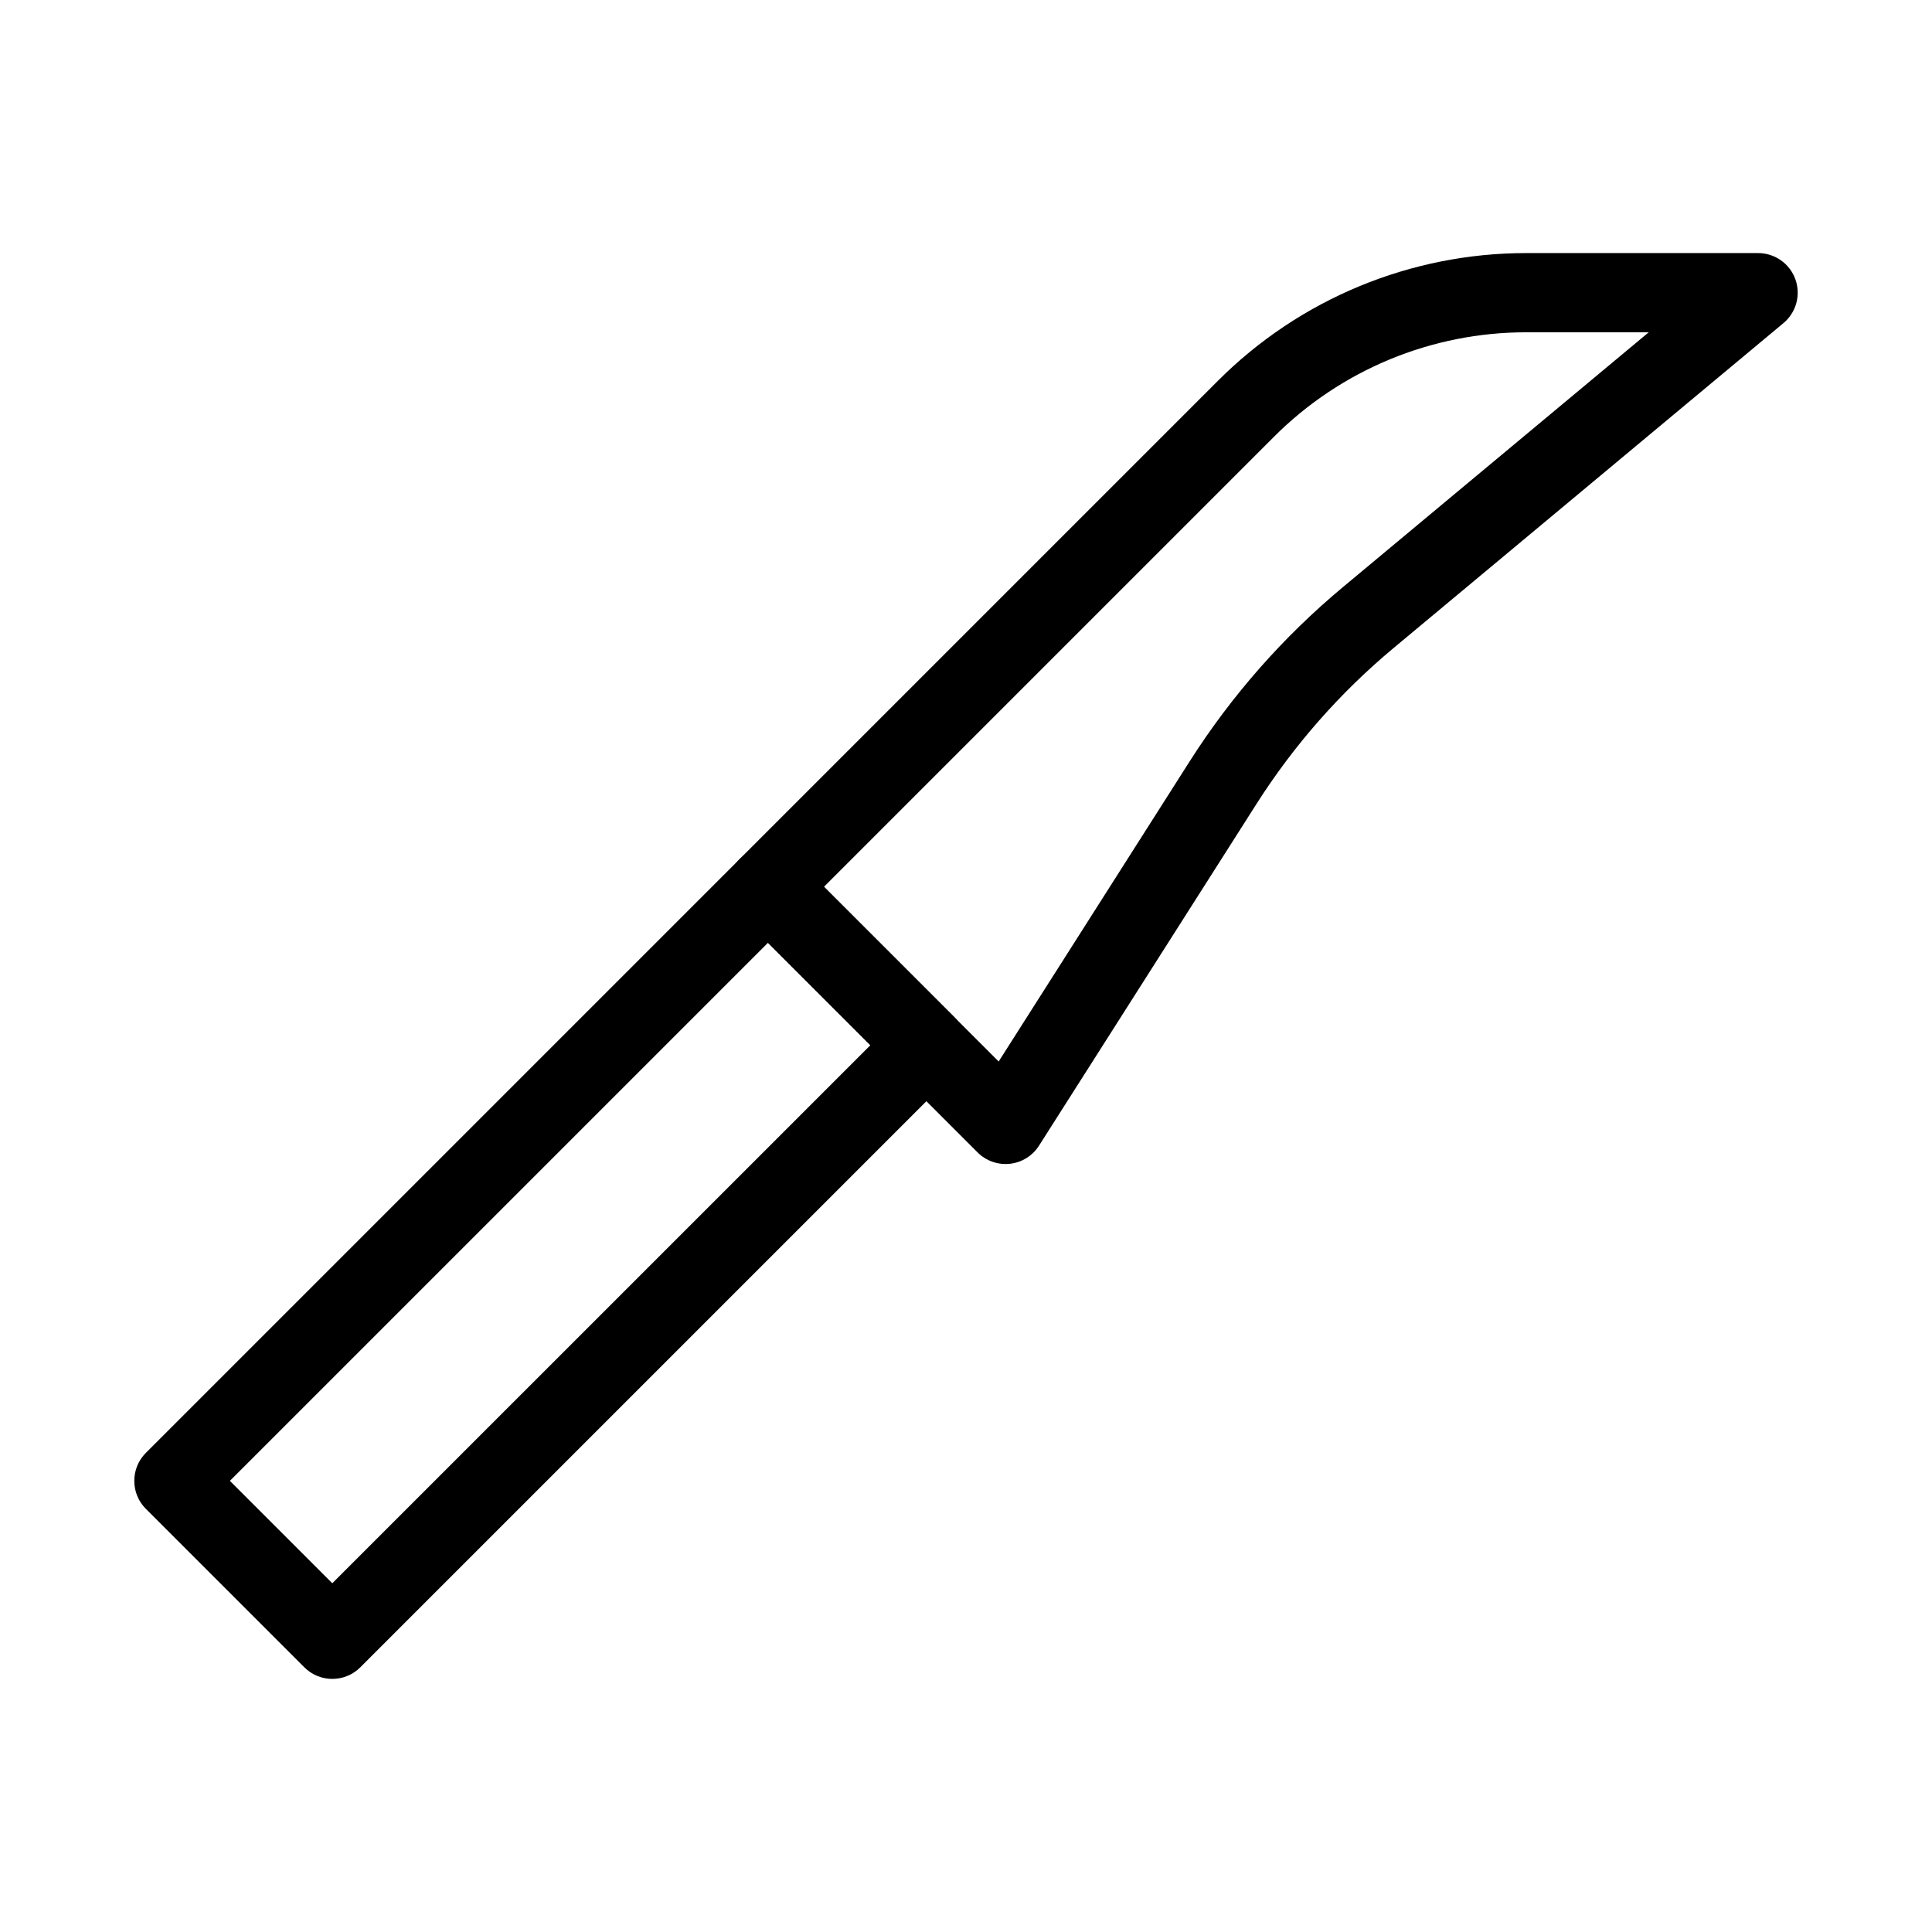
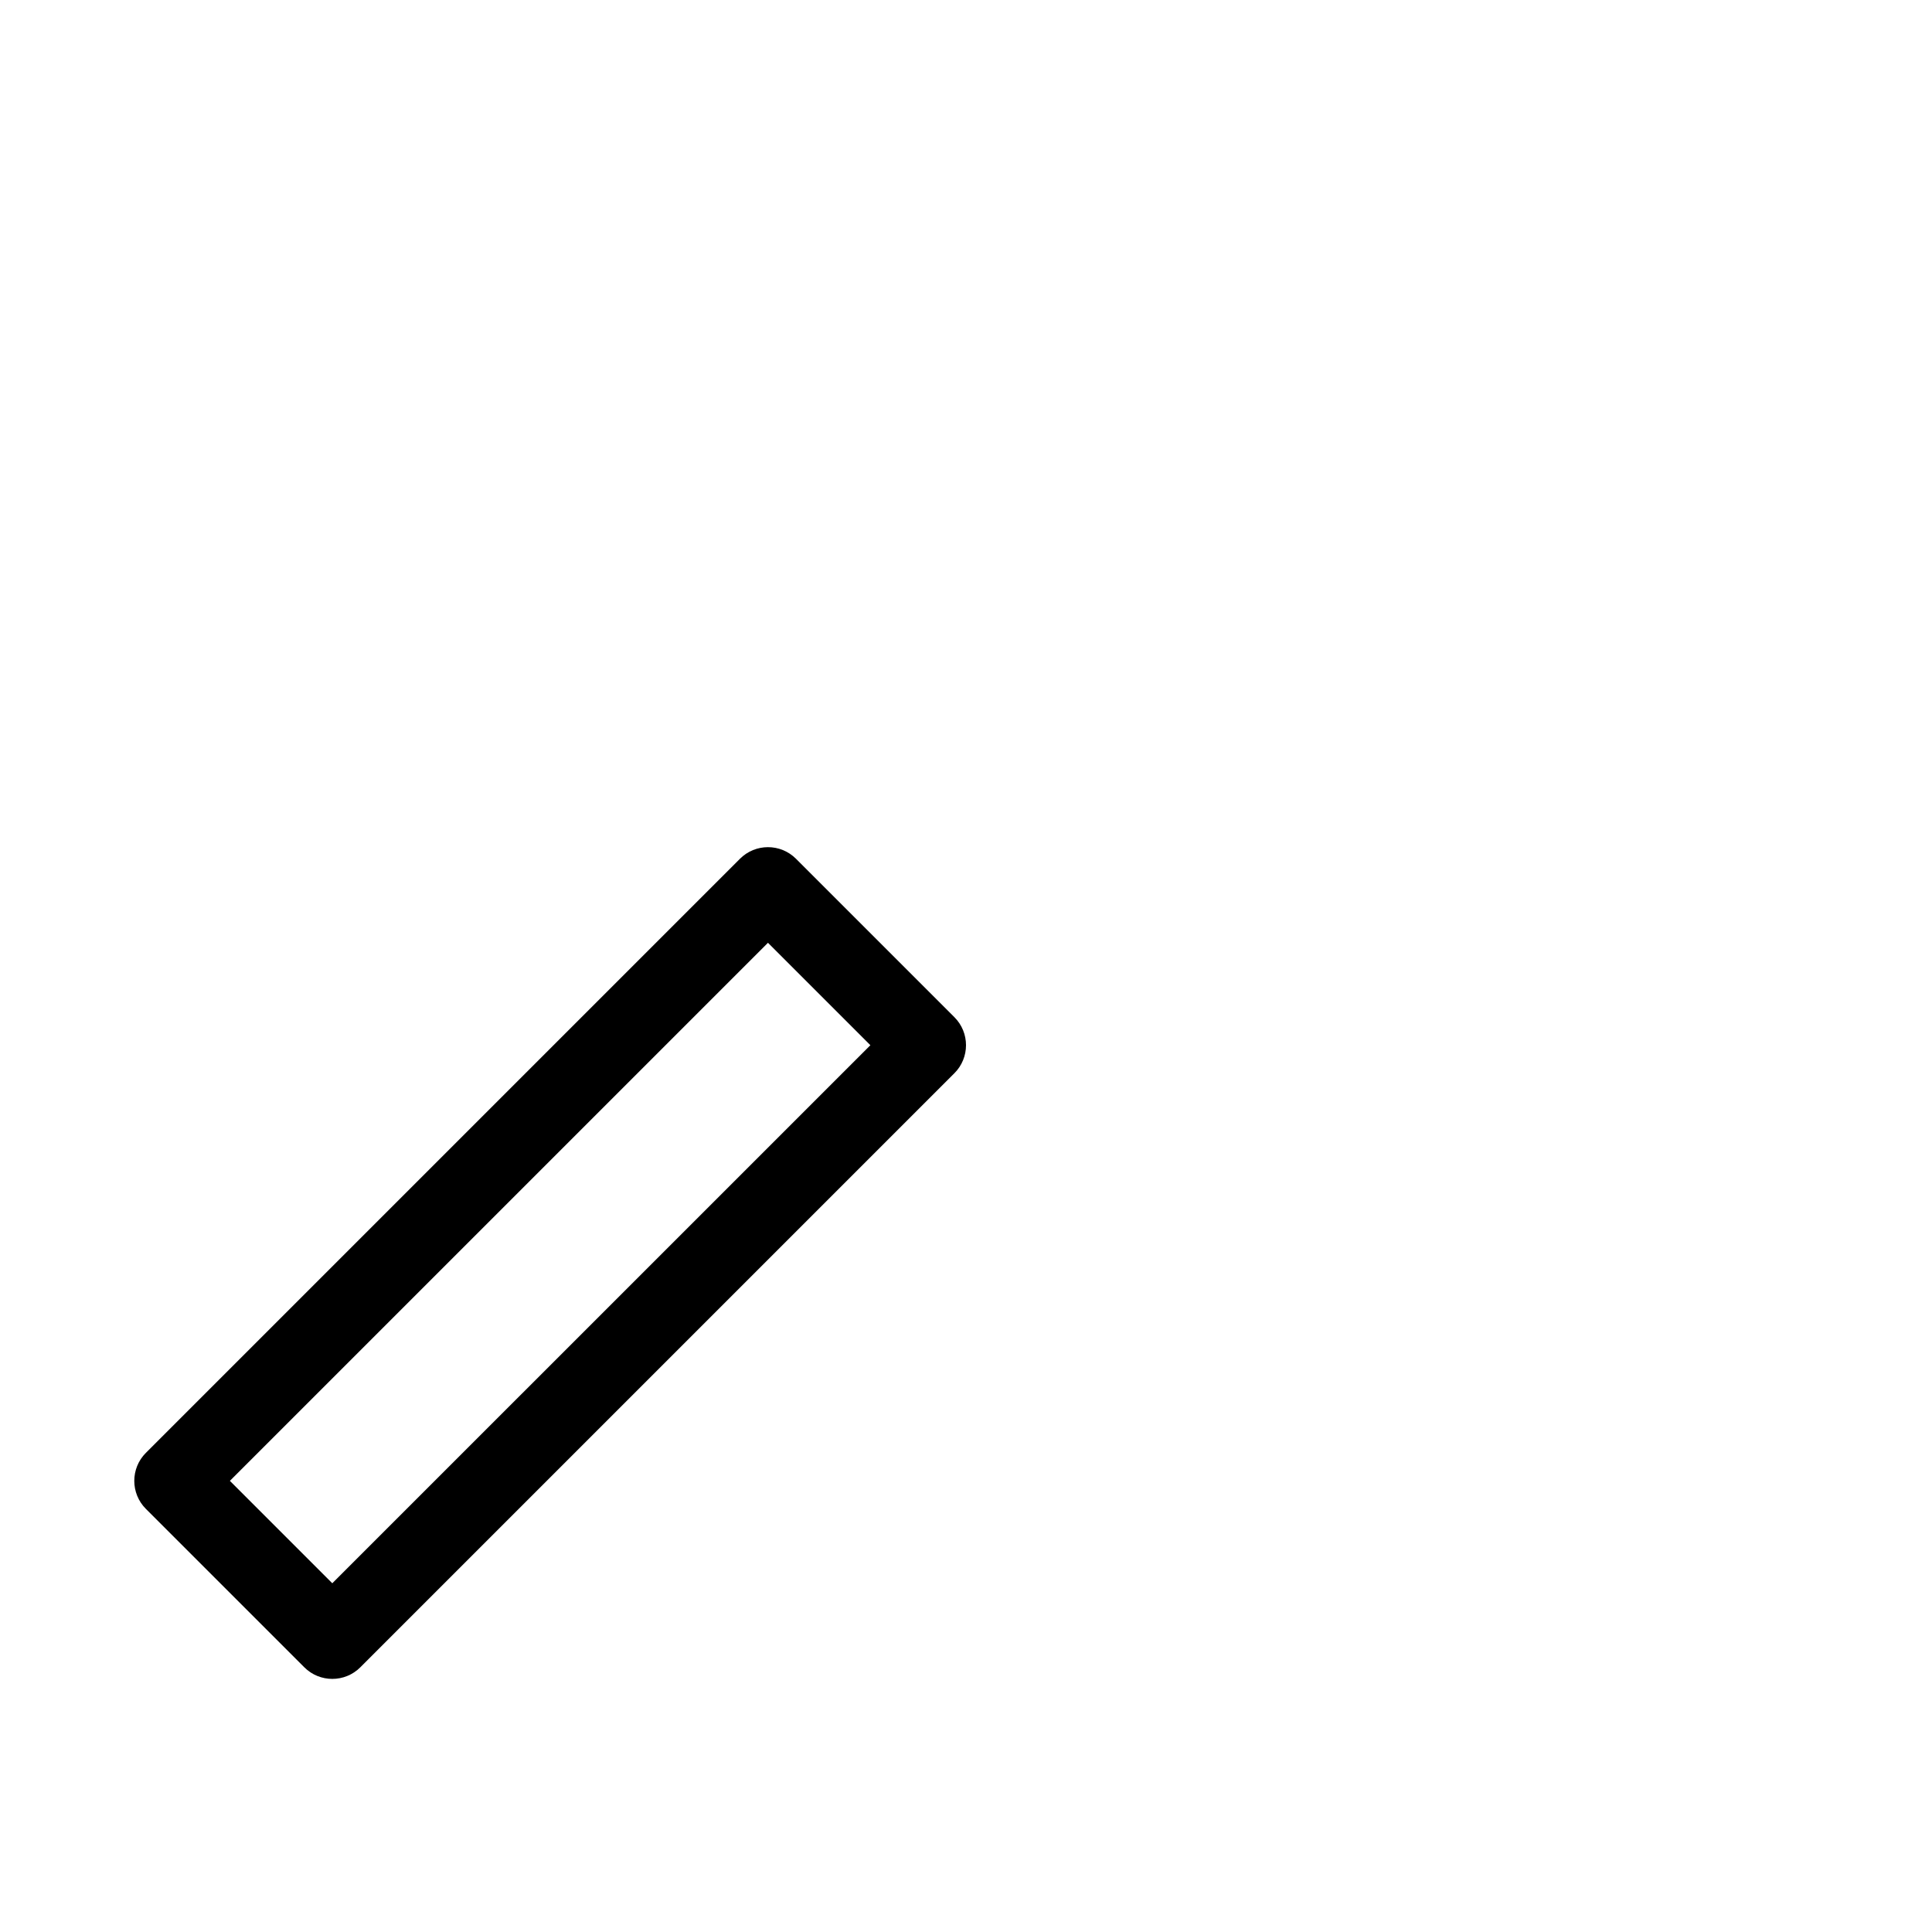
<svg xmlns="http://www.w3.org/2000/svg" fill="#000000" width="800px" height="800px" version="1.1" viewBox="144 144 512 512">
  <g fill-rule="evenodd">
-     <path d="m548.43 232.06c-25.051 0-49.078 9.953-66.793 27.668l-119.28 119.28 46.301 46.301 50.633-79.566c11.062-17.383 24.75-32.945 40.578-46.137l81.055-67.543zm-81.637 12.824c21.648-21.652 51.016-33.816 81.637-33.816h61.484c4.422 0 8.367 2.766 9.871 6.922 1.504 4.156 0.242 8.809-3.148 11.637l-103.32 86.102c-14.164 11.805-26.41 25.73-36.309 41.281l-57.66 90.605c-1.707 2.688-4.543 4.453-7.707 4.797-3.164 0.352-6.316-0.758-8.57-3.008l-62.973-62.977c-4.102-4.102-4.102-10.746 0-14.848z" />
    <path d="m340.1 371.58c4.098-4.098 10.742-4.098 14.844 0l41.984 41.984c4.098 4.102 4.098 10.746 0 14.848l-157.44 157.44c-4.098 4.098-10.746 4.098-14.844 0l-41.984-41.984c-4.098-4.102-4.098-10.746 0-14.848zm-135.18 164.86 27.141 27.141 142.6-142.59-27.141-27.141z" />
  </g>
</svg>